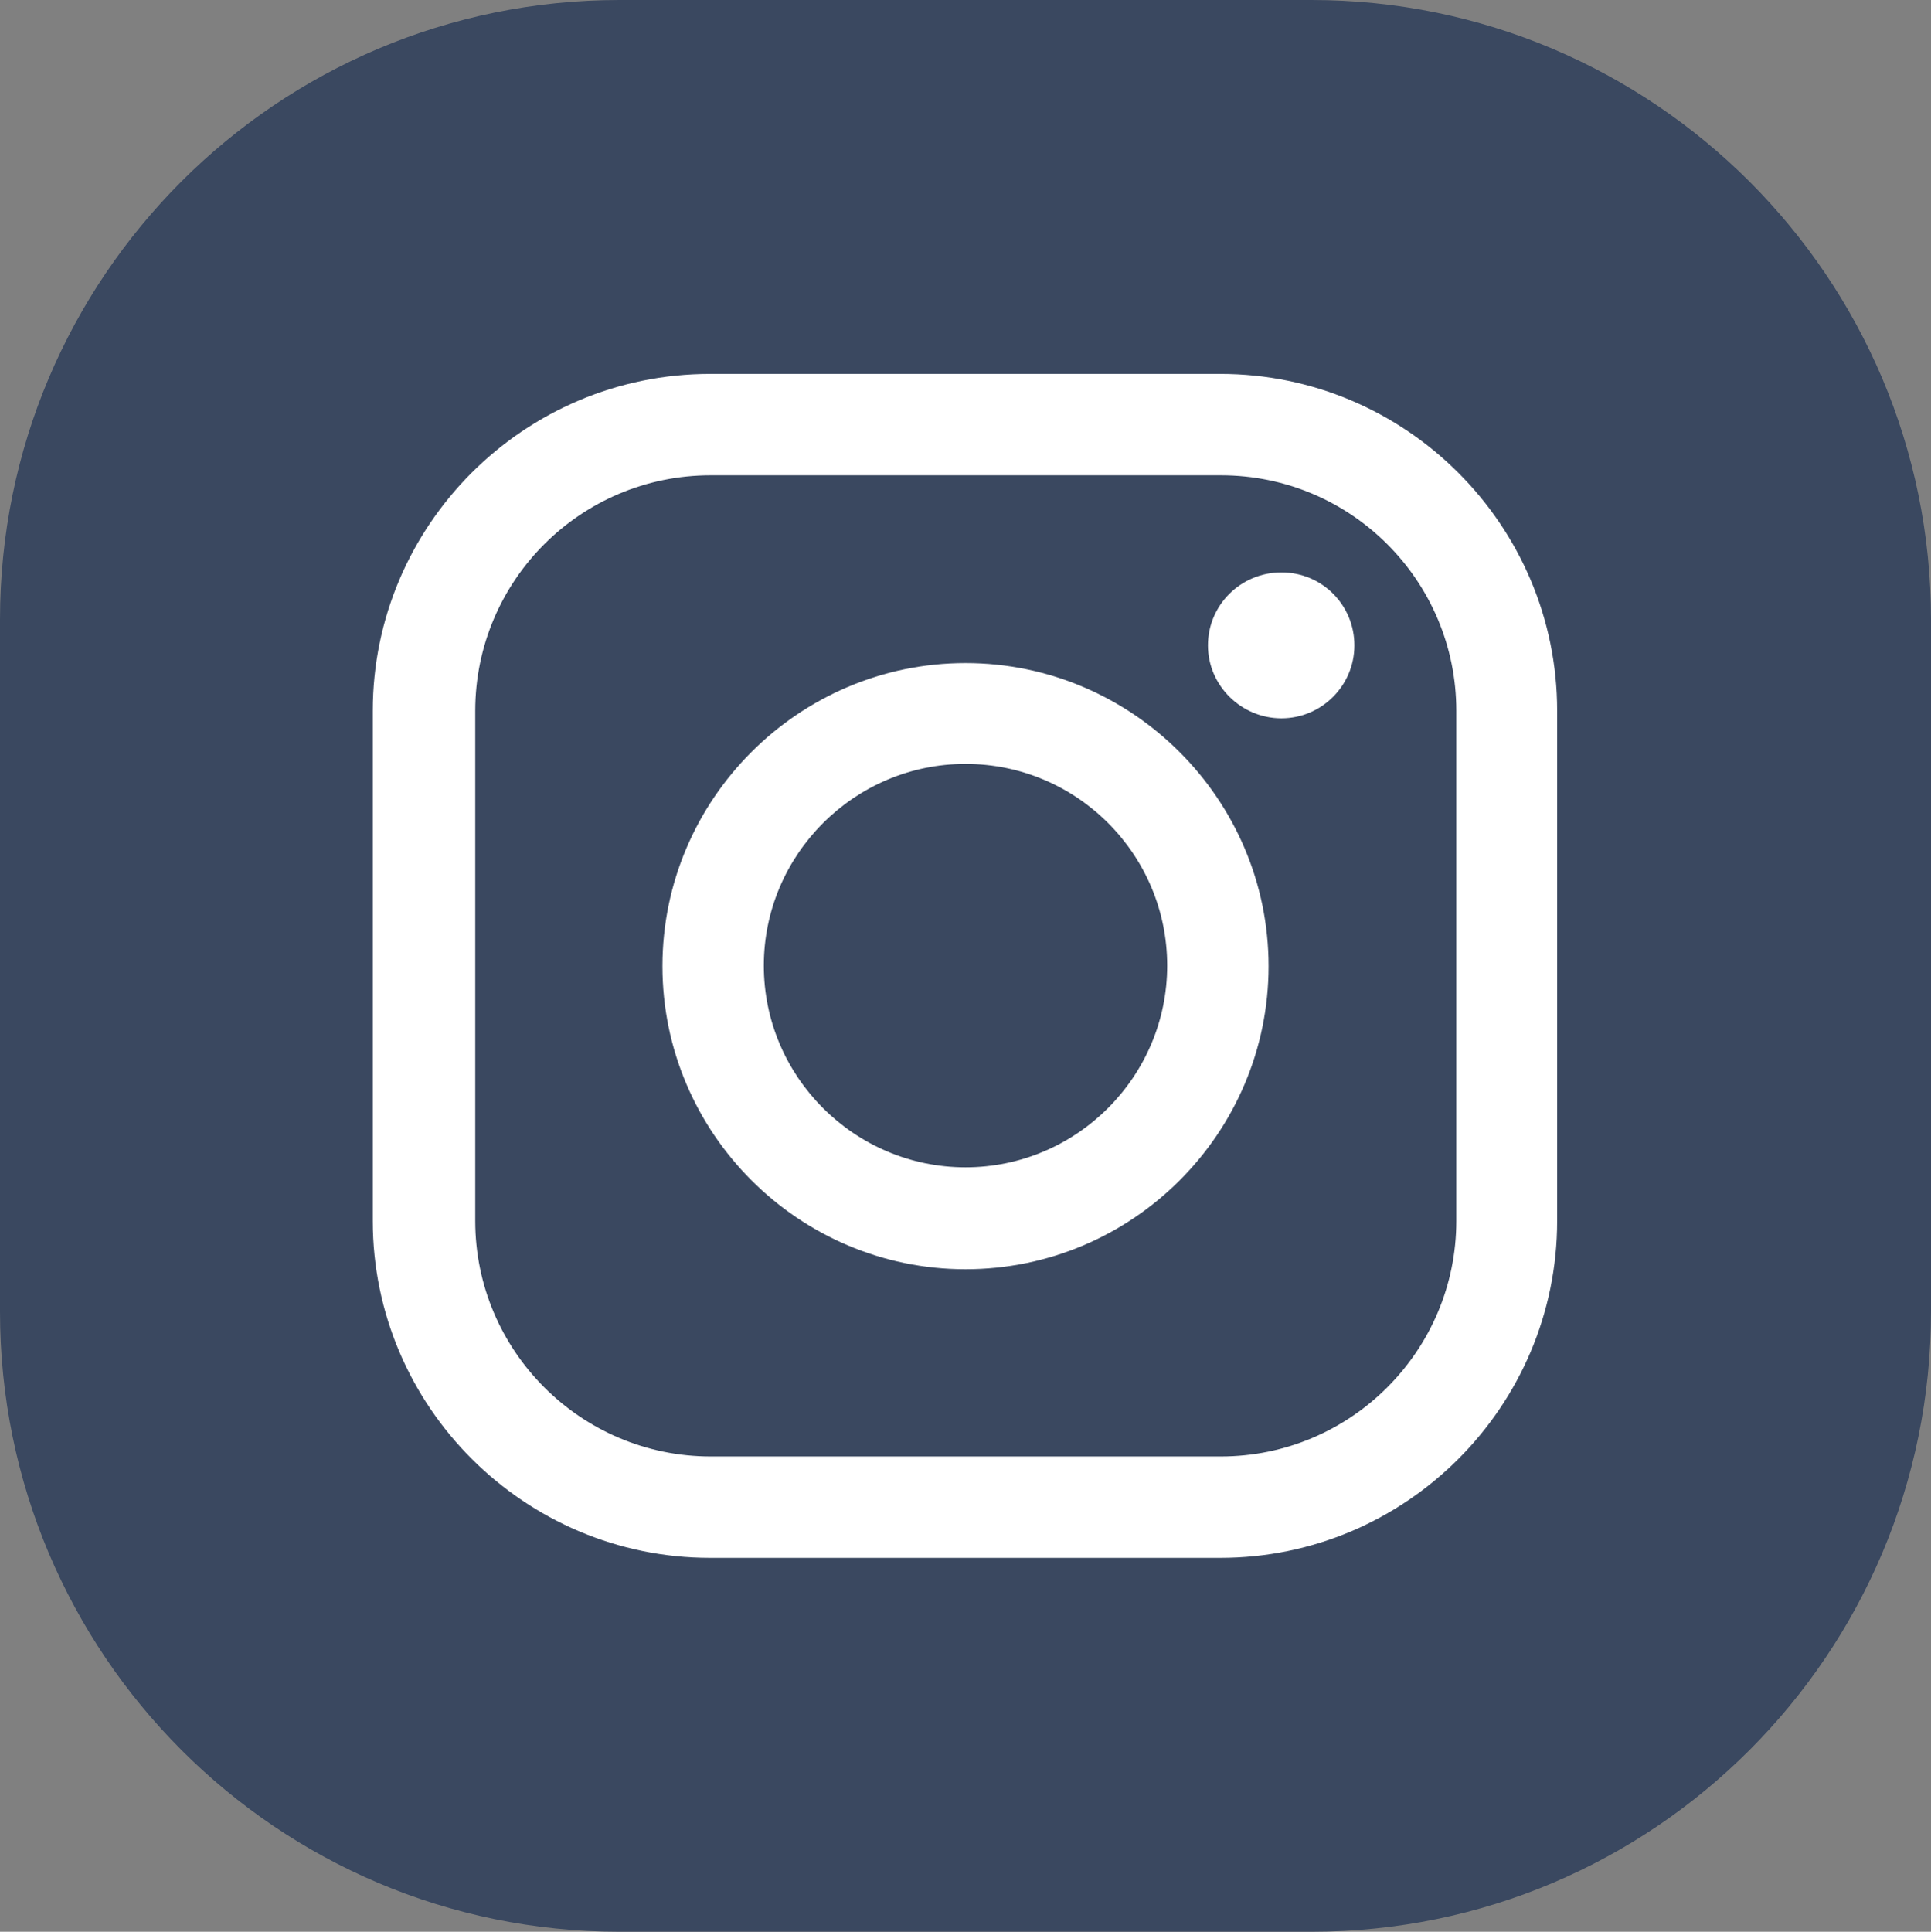
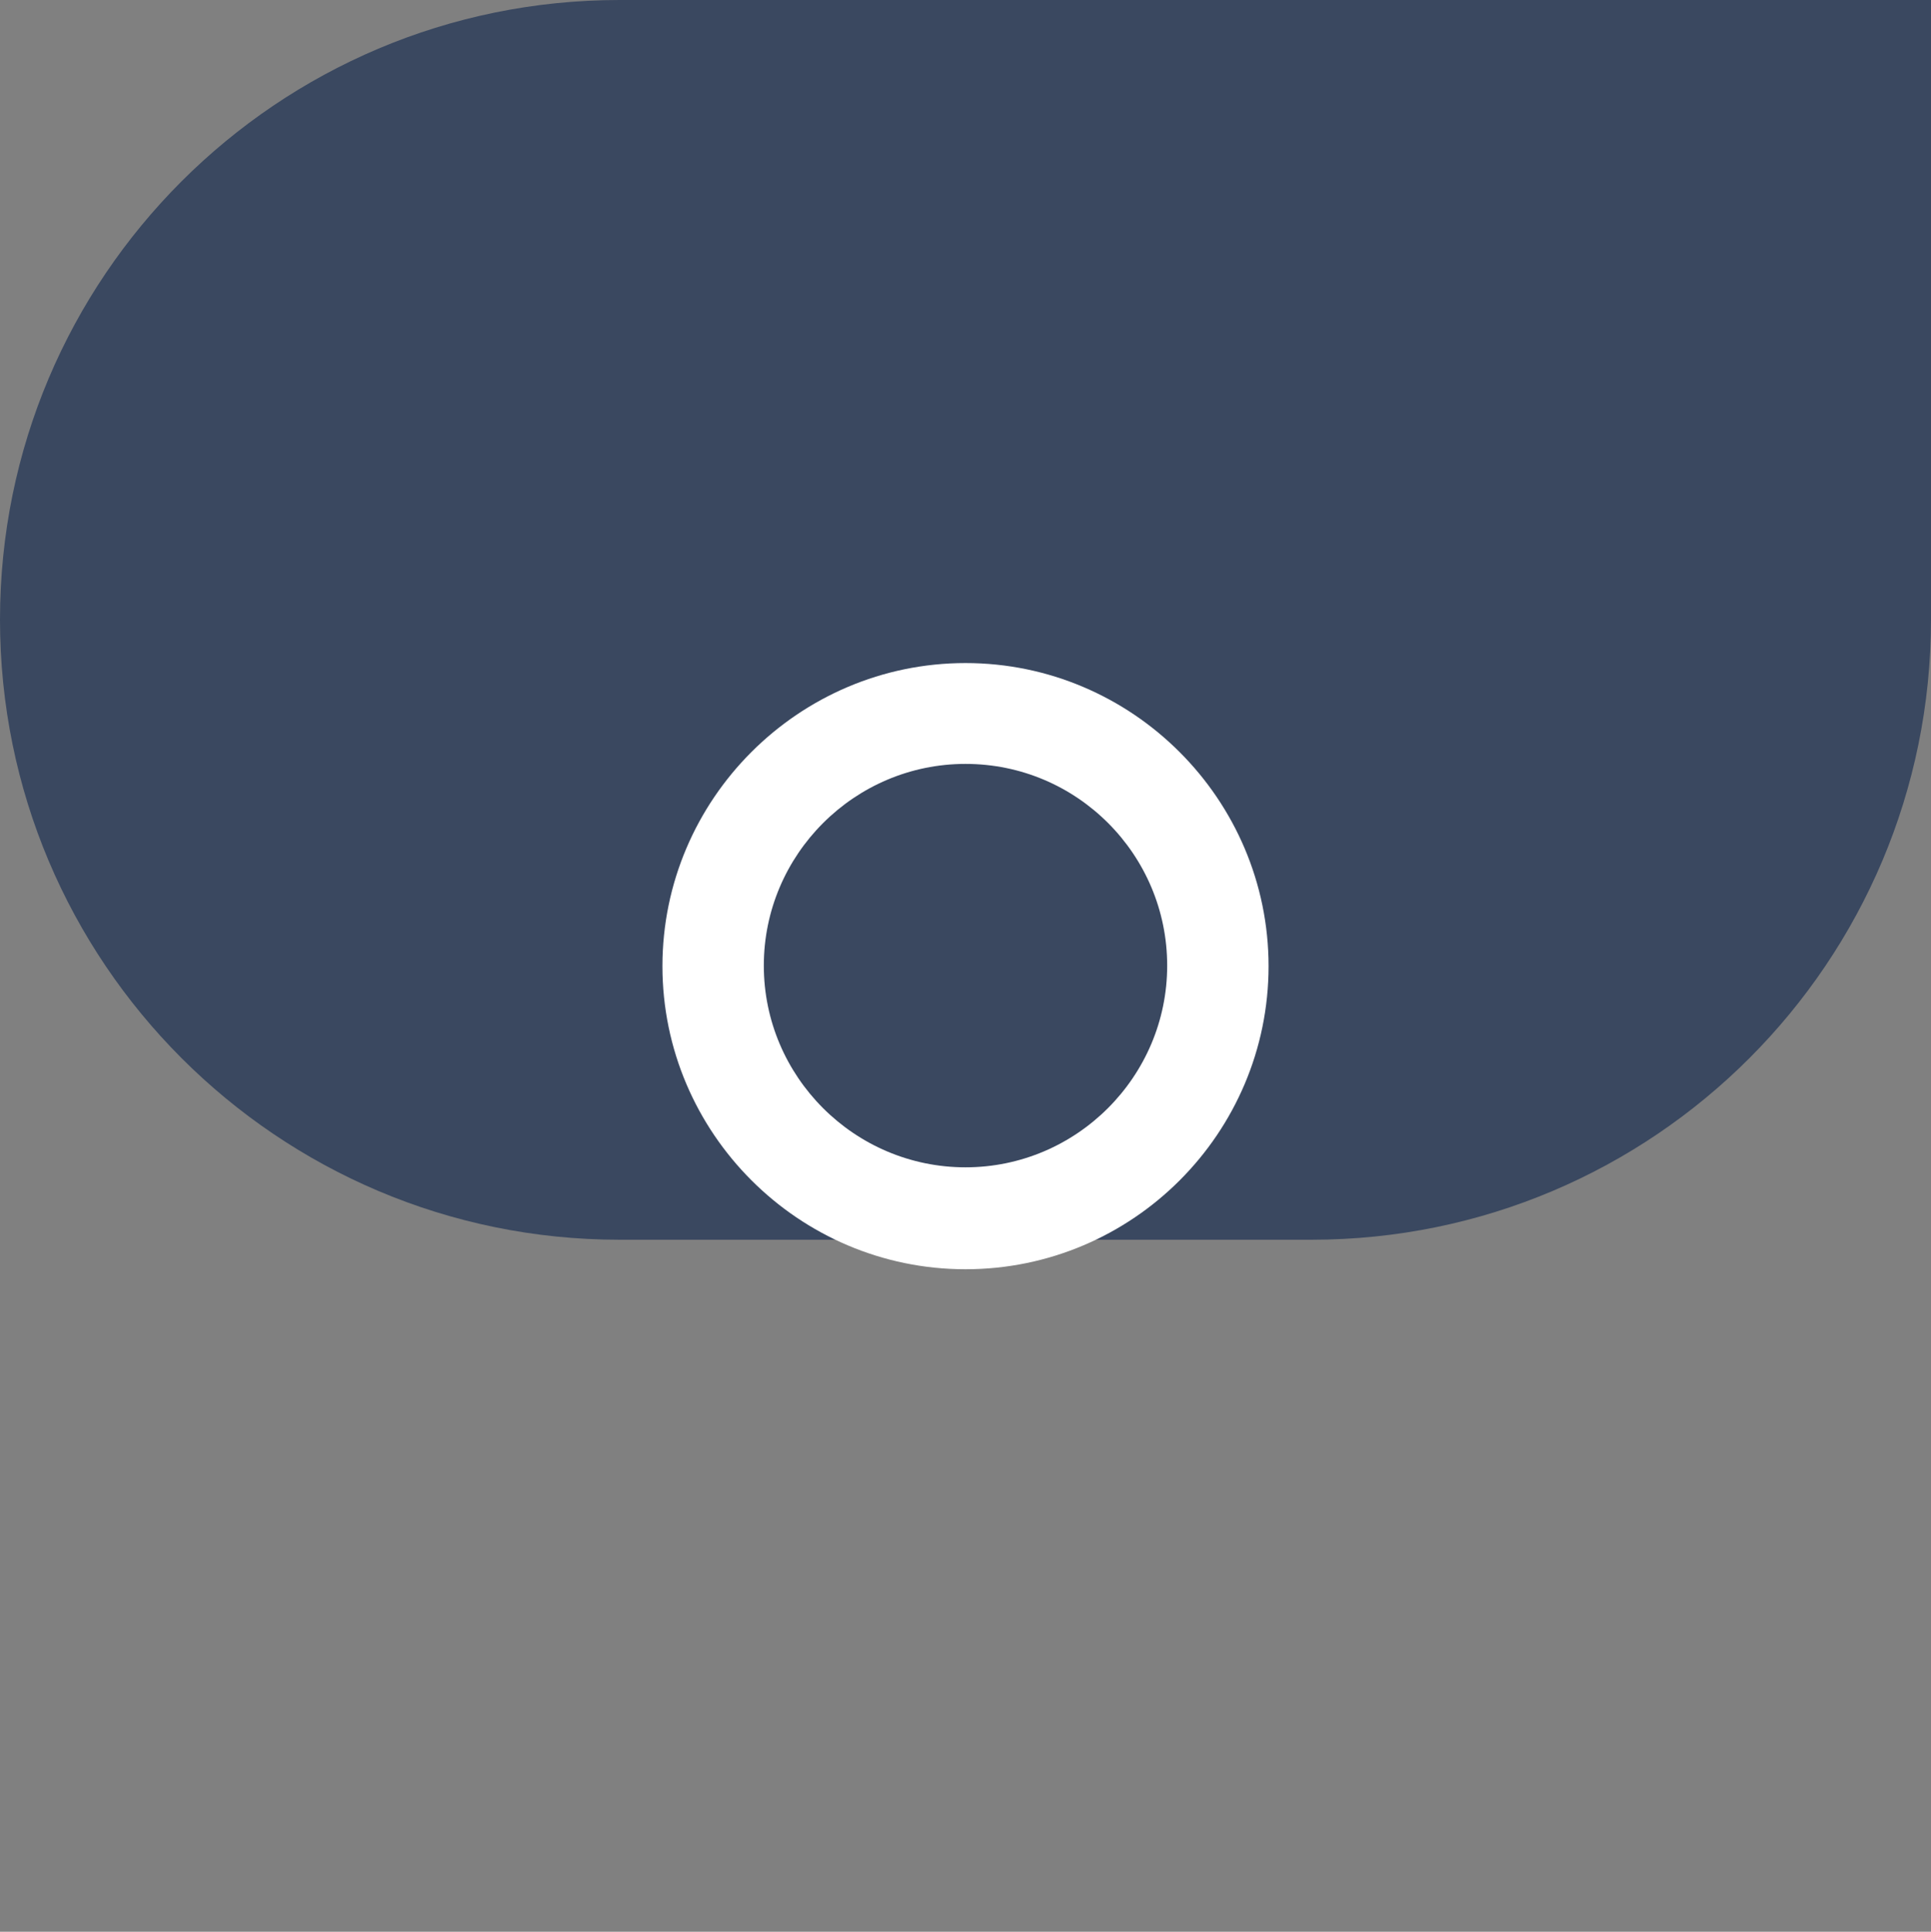
<svg xmlns="http://www.w3.org/2000/svg" id="_レイヤー_2" data-name="レイヤー 2" viewBox="0 0 36 36.01">
  <rect x="0" y="0" width="36" height="36.01" fill="#808080" stroke="none" />
  <defs>
    <style>
      .cls-1 {
        fill: #fff;
      }

      .cls-2 {
        fill: #3a4860;
      }
    </style>
  </defs>
  <g id="_デザイン" data-name="デザイン">
    <g>
-       <path class="cls-2" d="M24.45,0h-12.9C5.17,0,0,5.17,0,11.55v12.9c0,6.38,5.17,11.56,11.55,11.56h12.9c6.38,0,11.55-5.18,11.55-11.56v-12.9c0-6.38-5.18-11.55-11.55-11.55Z" />
-       <path class="cls-1" d="M22.75,29.04h-9.51c-3.46,0-6.29-2.82-6.29-6.28v-9.51c0-3.46,2.82-6.28,6.29-6.28h9.51c3.46,0,6.28,2.82,6.28,6.28v9.51c0,3.46-2.82,6.28-6.28,6.28ZM13.25,8.86c-2.43,0-4.39,1.97-4.39,4.39v9.51c0,2.42,1.97,4.39,4.39,4.39h9.51c2.42,0,4.39-1.97,4.39-4.39v-9.51c0-2.42-1.96-4.39-4.39-4.39h-9.51Z" />
+       <path class="cls-2" d="M24.45,0h-12.9C5.17,0,0,5.17,0,11.55c0,6.38,5.17,11.56,11.55,11.56h12.9c6.38,0,11.55-5.18,11.55-11.56v-12.9c0-6.38-5.18-11.55-11.55-11.55Z" />
      <path class="cls-1" d="M18,23.66c-3.11,0-5.65-2.54-5.65-5.65s2.54-5.65,5.65-5.65,5.65,2.54,5.65,5.65-2.53,5.65-5.65,5.65ZM18,14.24c-2.07,0-3.76,1.69-3.76,3.76s1.69,3.76,3.76,3.76,3.76-1.69,3.76-3.76-1.68-3.76-3.76-3.76Z" />
-       <path class="cls-1" d="M25.25,12.03c0,.75-.61,1.36-1.36,1.36s-1.37-.61-1.37-1.36.61-1.36,1.37-1.36,1.36.61,1.36,1.36Z" />
    </g>
  </g>
</svg>